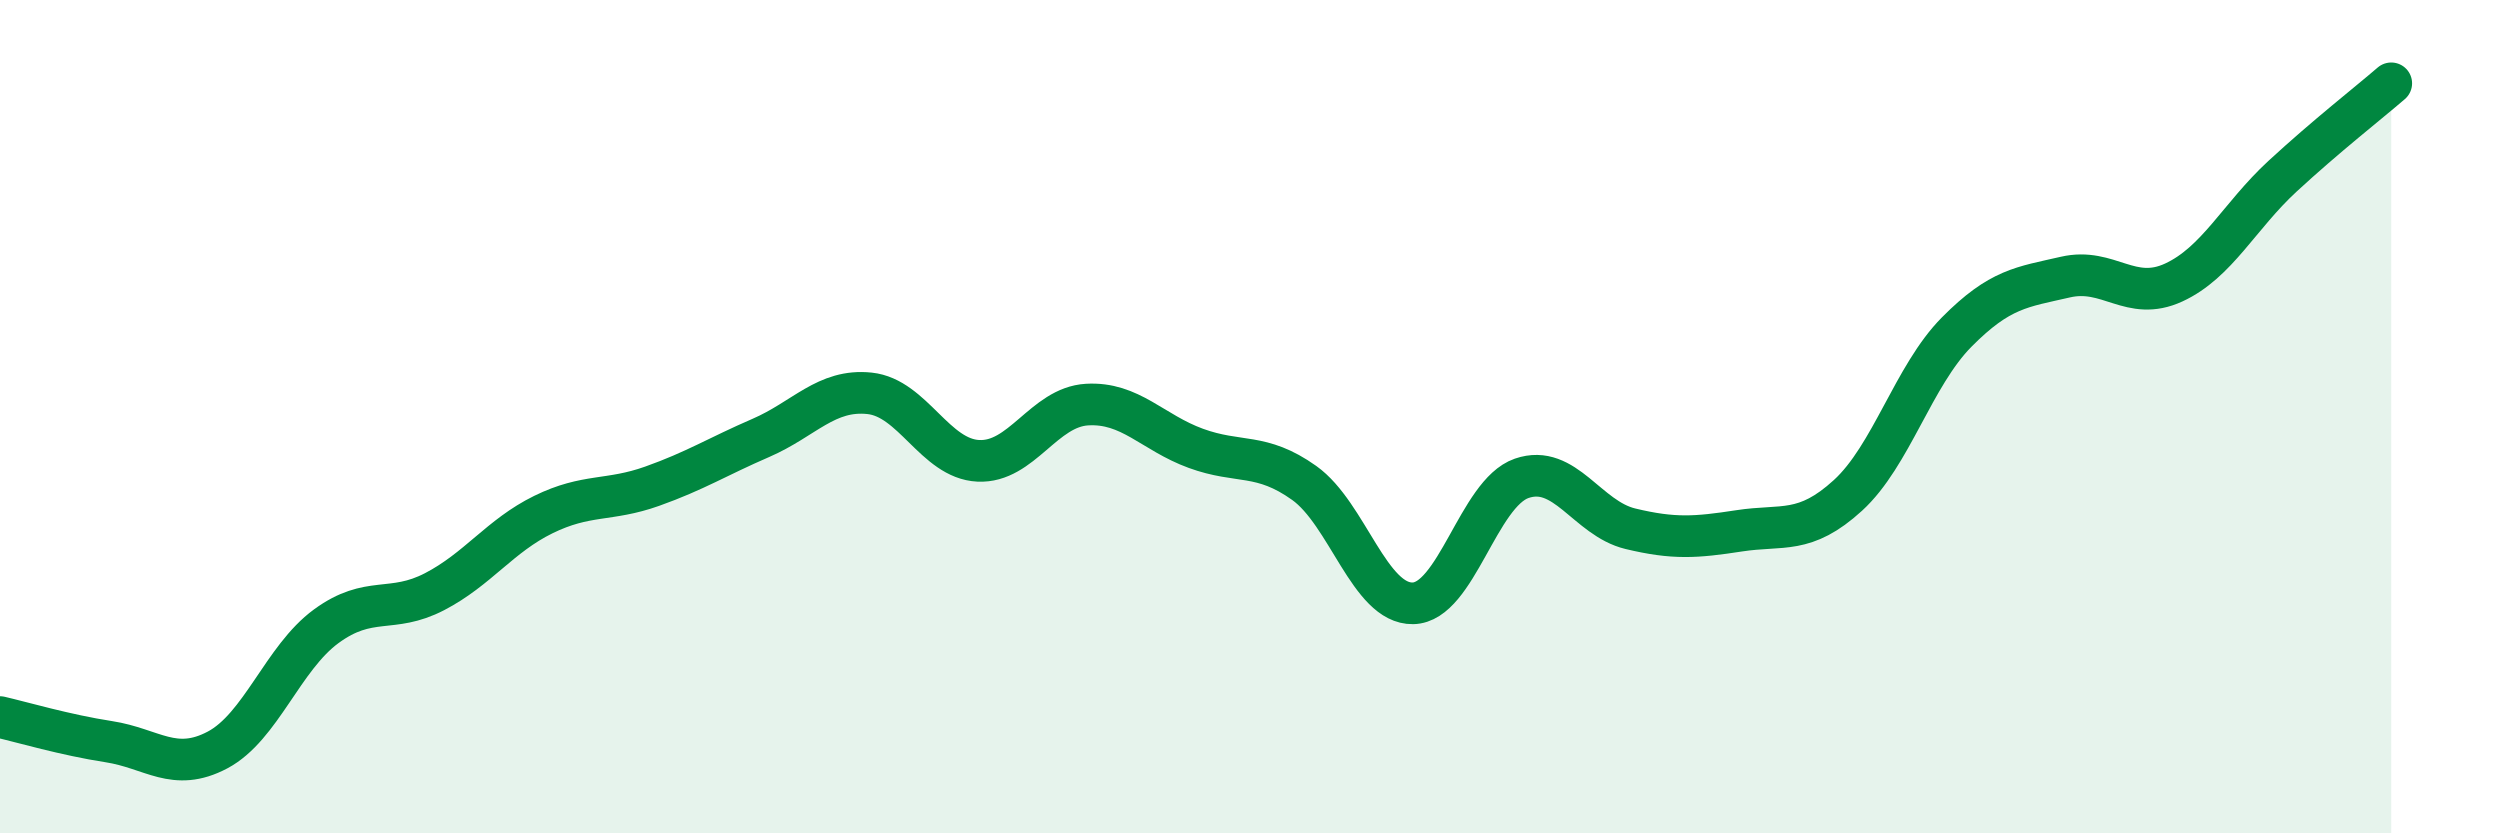
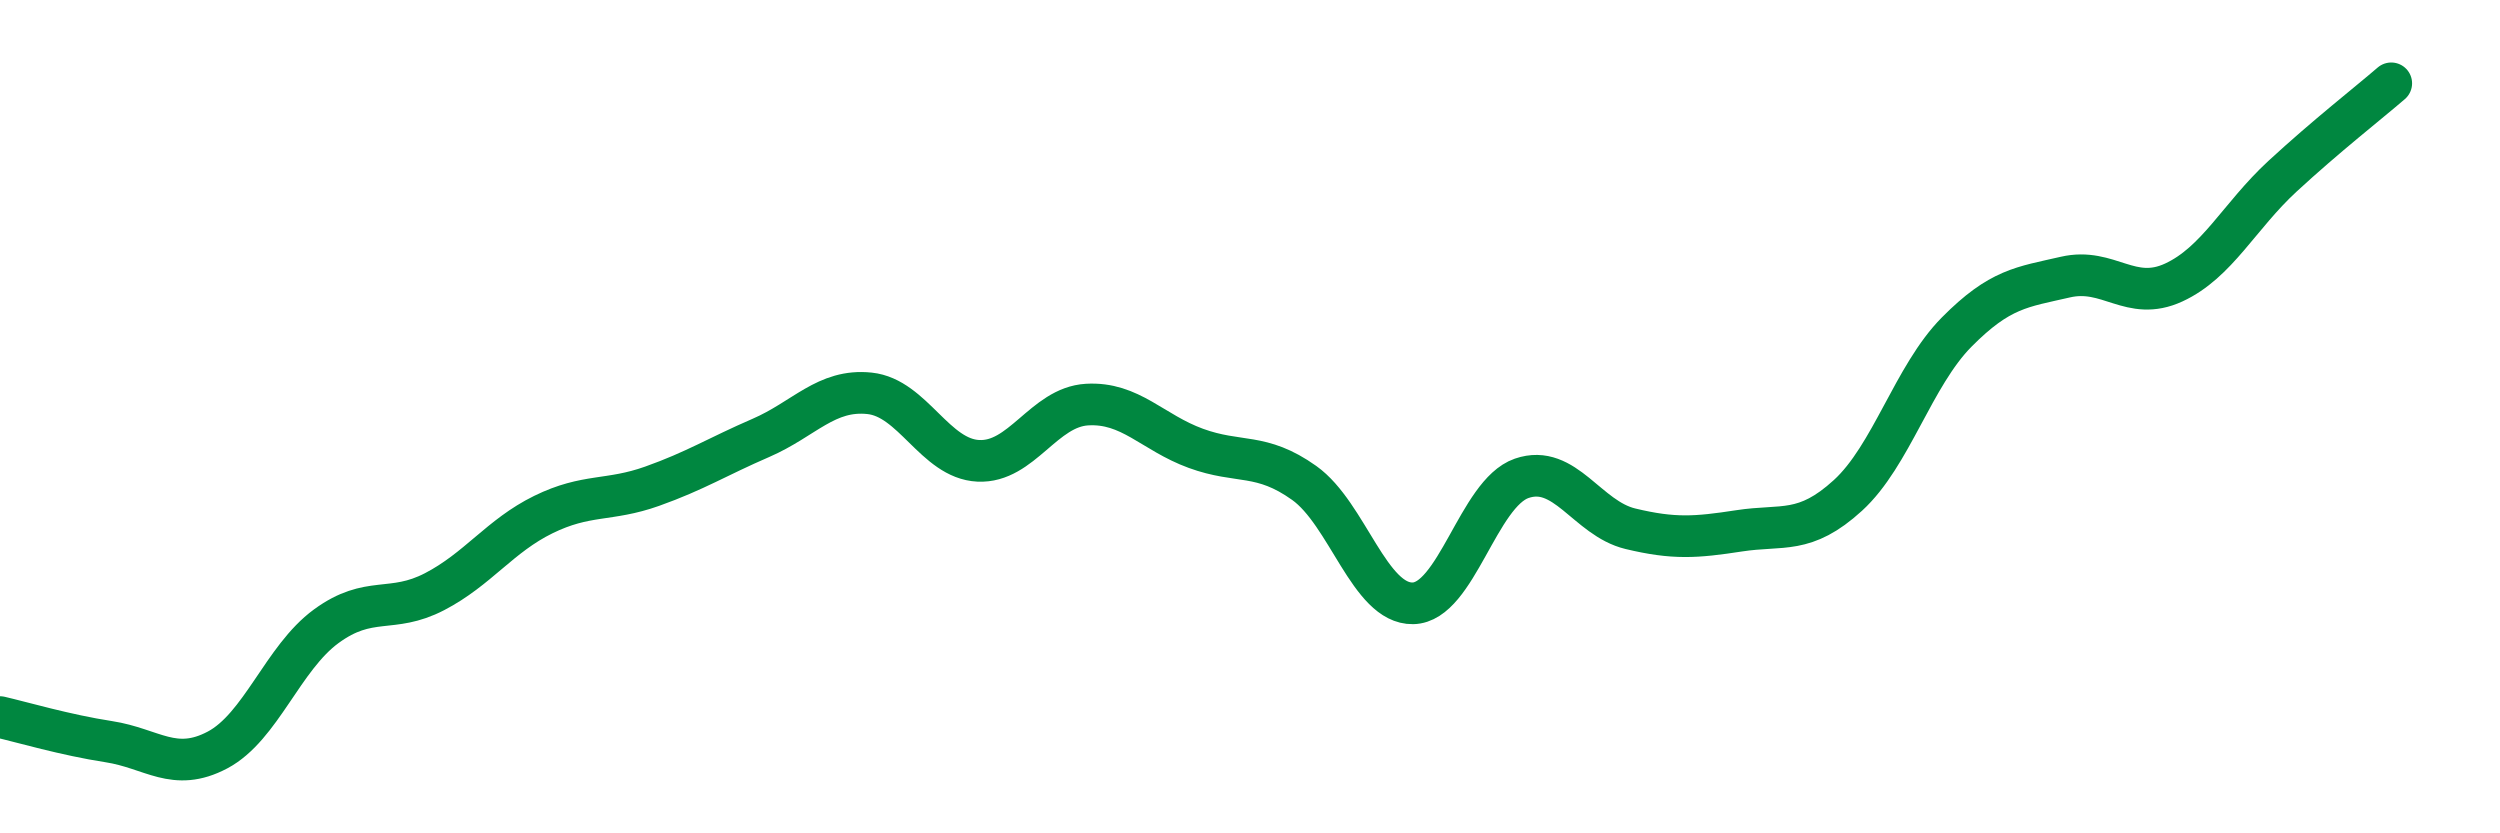
<svg xmlns="http://www.w3.org/2000/svg" width="60" height="20" viewBox="0 0 60 20">
-   <path d="M 0,17.21 C 0.52,17.33 1.57,17.64 2.61,17.8 C 3.65,17.96 4.18,18.55 5.22,18 C 6.26,17.45 6.79,15.79 7.83,15.03 C 8.87,14.27 9.39,14.74 10.43,14.2 C 11.47,13.66 12,12.86 13.04,12.35 C 14.08,11.84 14.61,12.04 15.65,11.67 C 16.69,11.3 17.22,10.96 18.26,10.51 C 19.3,10.06 19.83,9.33 20.87,9.44 C 21.91,9.55 22.44,11.01 23.48,11.06 C 24.52,11.11 25.05,9.77 26.09,9.71 C 27.13,9.65 27.66,10.38 28.7,10.76 C 29.74,11.14 30.26,10.85 31.3,11.59 C 32.34,12.33 32.87,14.5 33.91,14.48 C 34.95,14.46 35.48,11.84 36.52,11.48 C 37.56,11.12 38.09,12.44 39.13,12.69 C 40.17,12.94 40.7,12.9 41.74,12.74 C 42.78,12.58 43.31,12.84 44.35,11.89 C 45.39,10.94 45.92,9.02 46.96,7.97 C 48,6.92 48.53,6.89 49.57,6.65 C 50.61,6.41 51.13,7.26 52.17,6.78 C 53.21,6.3 53.74,5.19 54.78,4.23 C 55.82,3.27 56.87,2.45 57.39,2L57.39 20L0 20Z" fill="#008740" opacity="0.1" stroke-linecap="round" stroke-linejoin="round" />
  <path d="M 0,17.21 C 0.52,17.33 1.57,17.64 2.61,17.8 C 3.65,17.96 4.18,18.55 5.22,18 C 6.26,17.45 6.79,15.79 7.83,15.03 C 8.87,14.27 9.39,14.74 10.43,14.2 C 11.47,13.66 12,12.86 13.04,12.35 C 14.08,11.84 14.61,12.04 15.65,11.67 C 16.69,11.3 17.22,10.96 18.26,10.51 C 19.3,10.06 19.83,9.33 20.87,9.44 C 21.91,9.55 22.44,11.01 23.48,11.06 C 24.52,11.11 25.05,9.77 26.09,9.71 C 27.13,9.65 27.66,10.38 28.7,10.76 C 29.74,11.14 30.26,10.85 31.3,11.59 C 32.34,12.33 32.87,14.5 33.91,14.48 C 34.95,14.46 35.48,11.84 36.52,11.48 C 37.56,11.12 38.09,12.44 39.13,12.69 C 40.17,12.94 40.7,12.9 41.74,12.74 C 42.78,12.58 43.31,12.84 44.35,11.89 C 45.39,10.94 45.92,9.02 46.96,7.97 C 48,6.92 48.53,6.89 49.57,6.65 C 50.61,6.41 51.13,7.26 52.17,6.78 C 53.21,6.3 53.74,5.19 54.78,4.23 C 55.82,3.27 56.87,2.45 57.39,2" stroke="#008740" stroke-width="1" fill="none" stroke-linecap="round" stroke-linejoin="round" />
</svg>